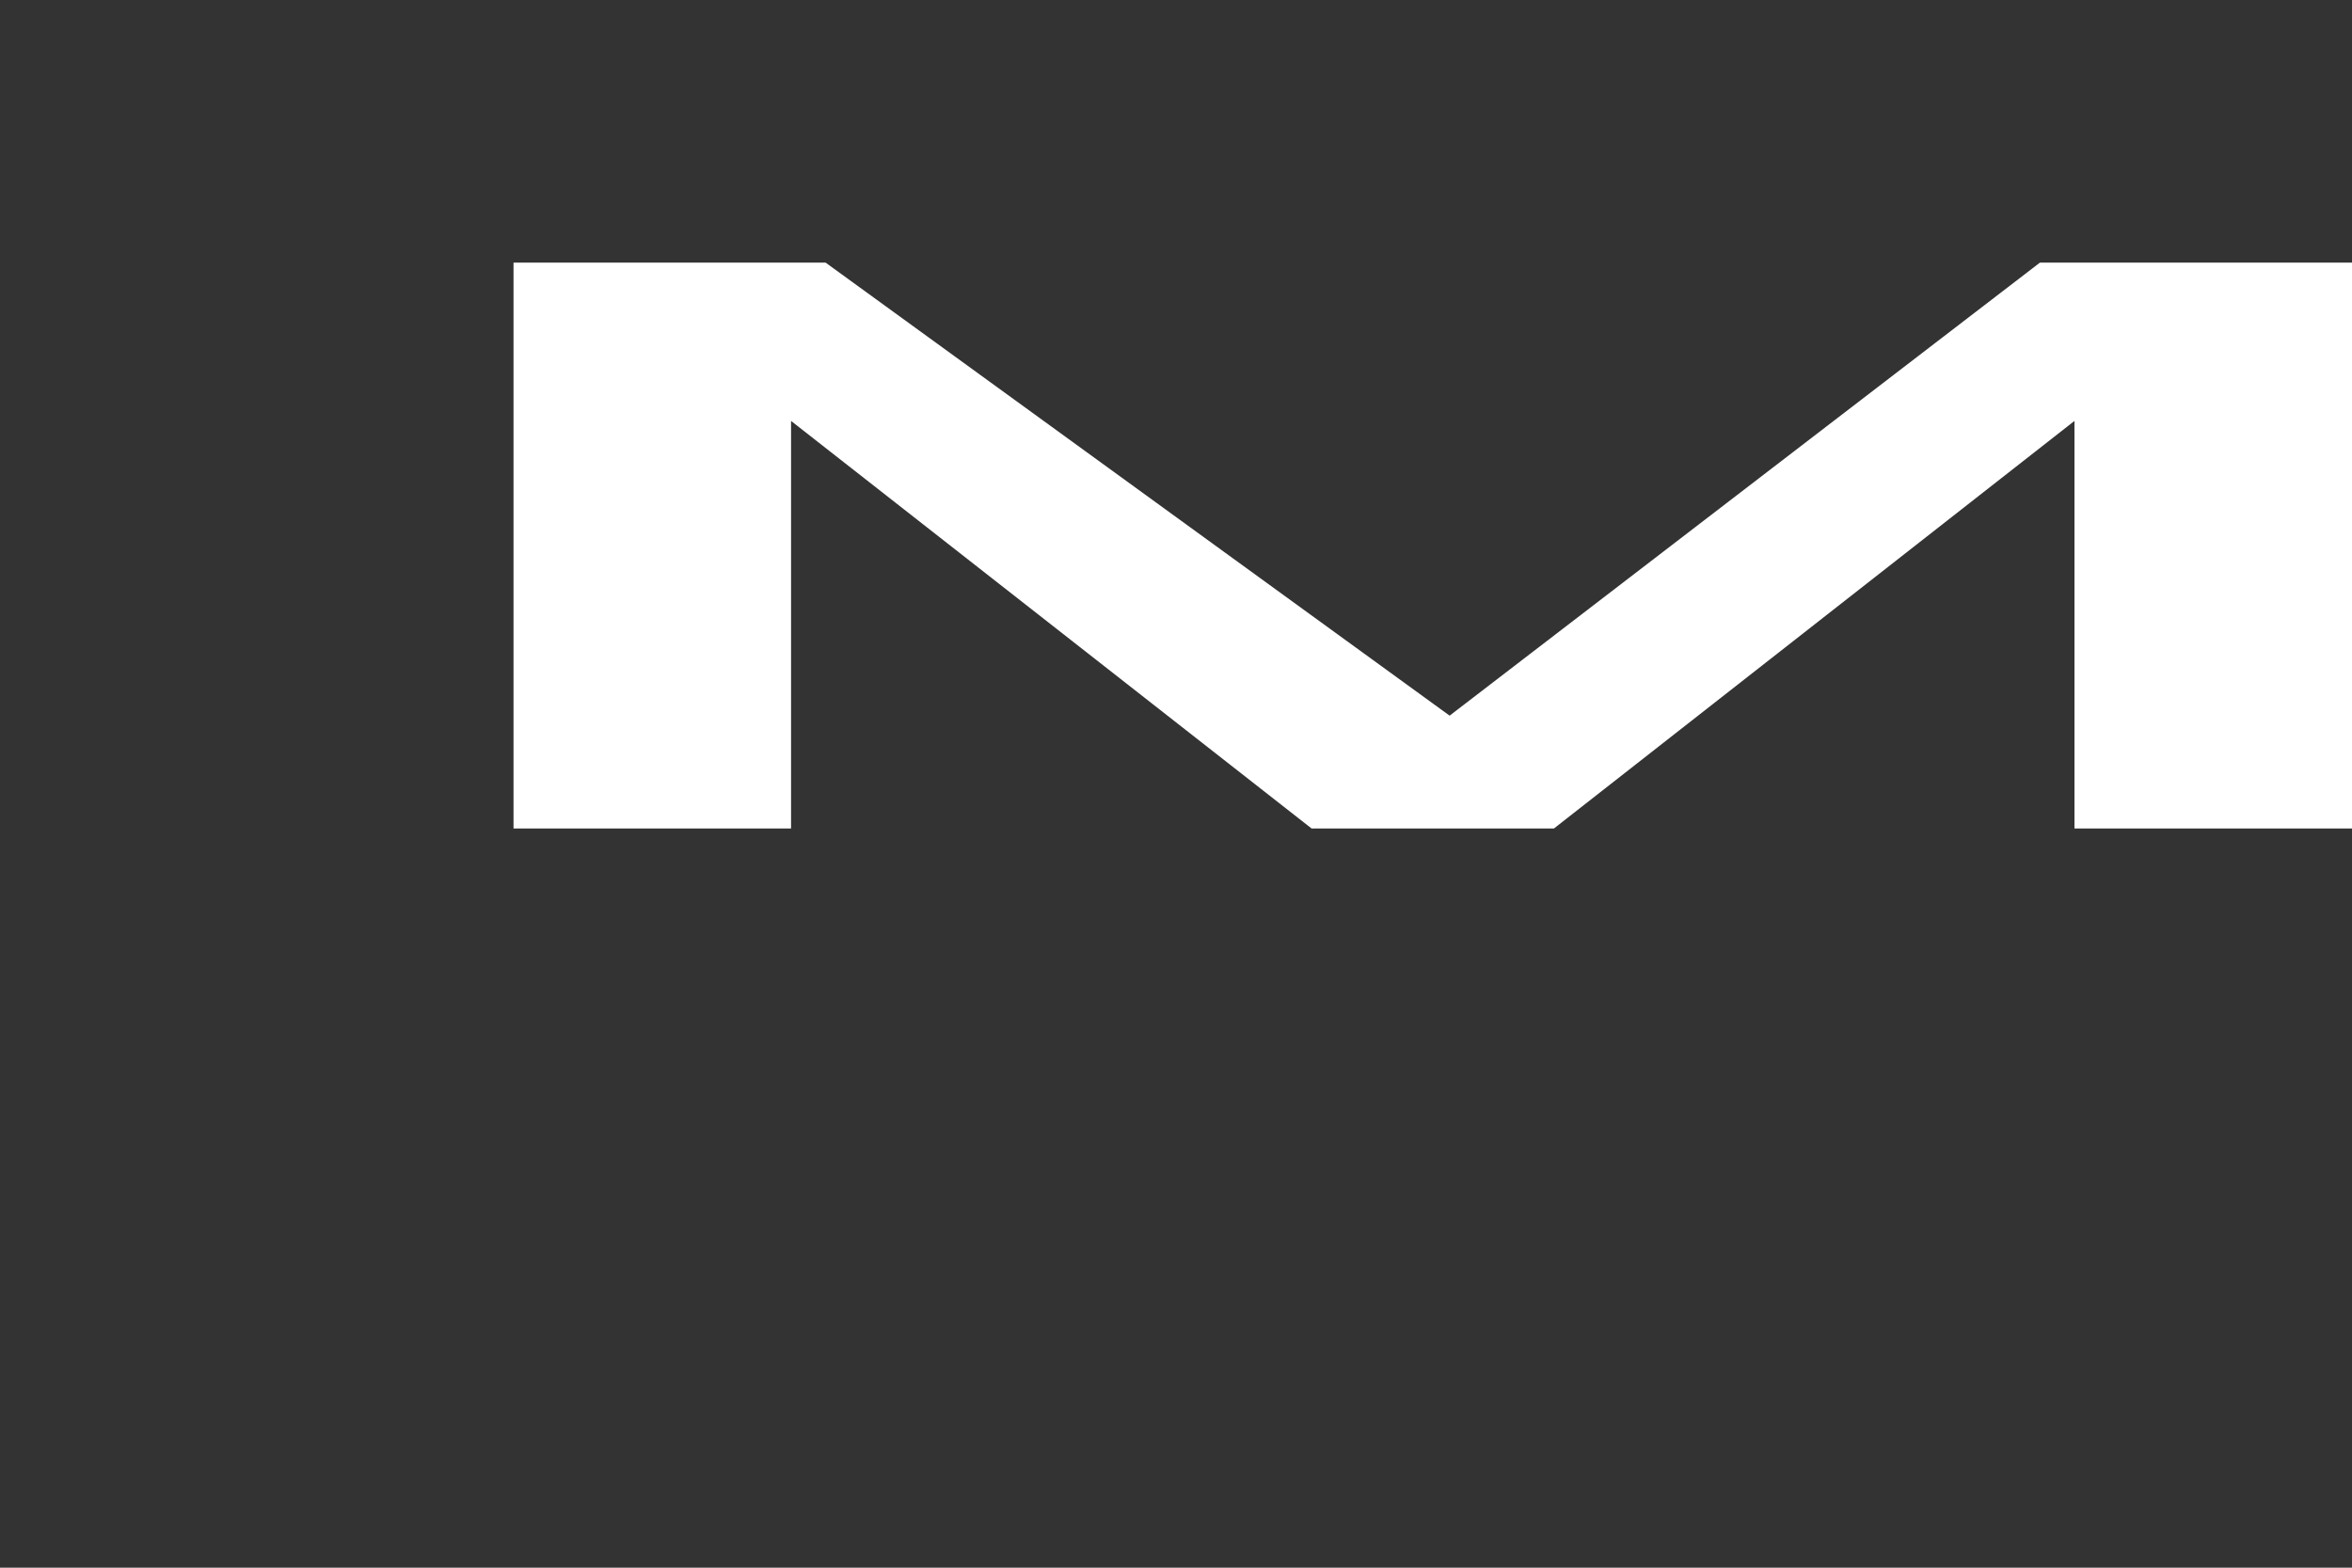
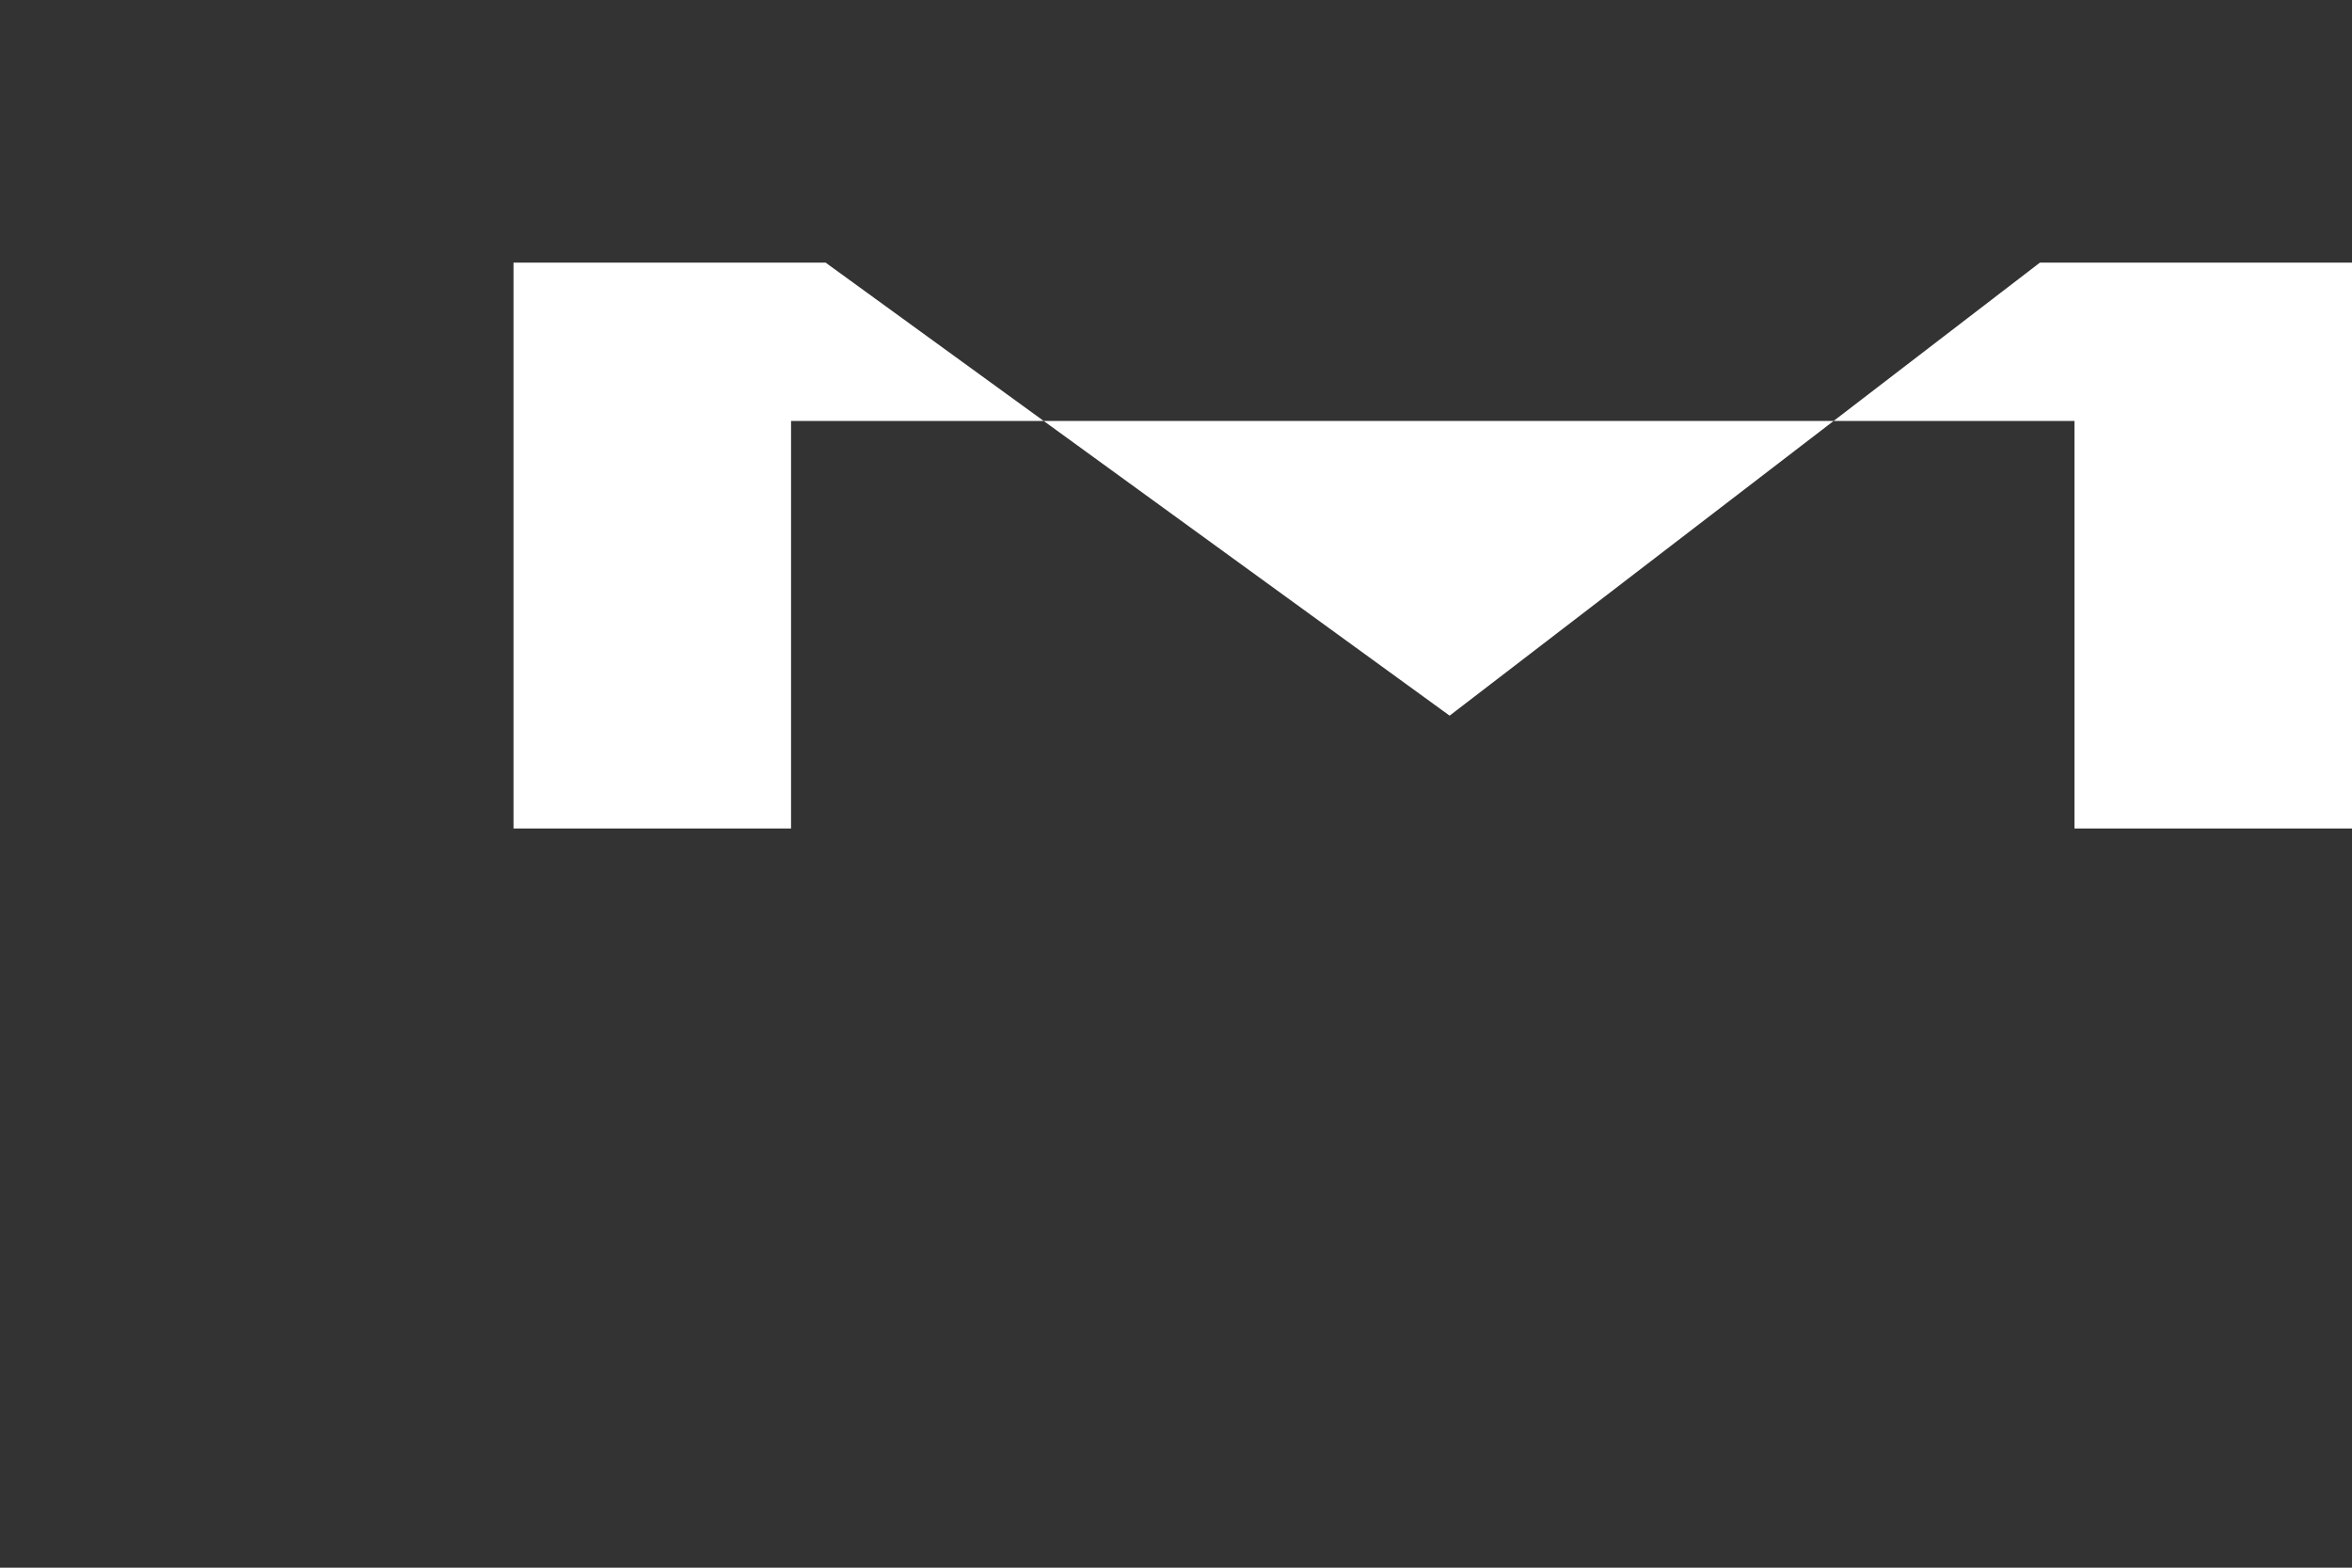
<svg xmlns="http://www.w3.org/2000/svg" width="3" height="2" viewBox="0 0 3 2" fill="none">
  <rect x="0" y="0" width="3" height="2" fill="#333333" stroke="none" />
-   <path id="Vector" d="M0.655 0.335H1.053L1.849 0.913L2.602 0.335H3V1.057H2.646V0.537L1.982 1.057H1.673L1.009 0.537V1.057H0.655V0.335Z" fill="white" />
+   <path id="Vector" d="M0.655 0.335H1.053L1.849 0.913L2.602 0.335H3V1.057H2.646V0.537H1.673L1.009 0.537V1.057H0.655V0.335Z" fill="white" />
</svg>